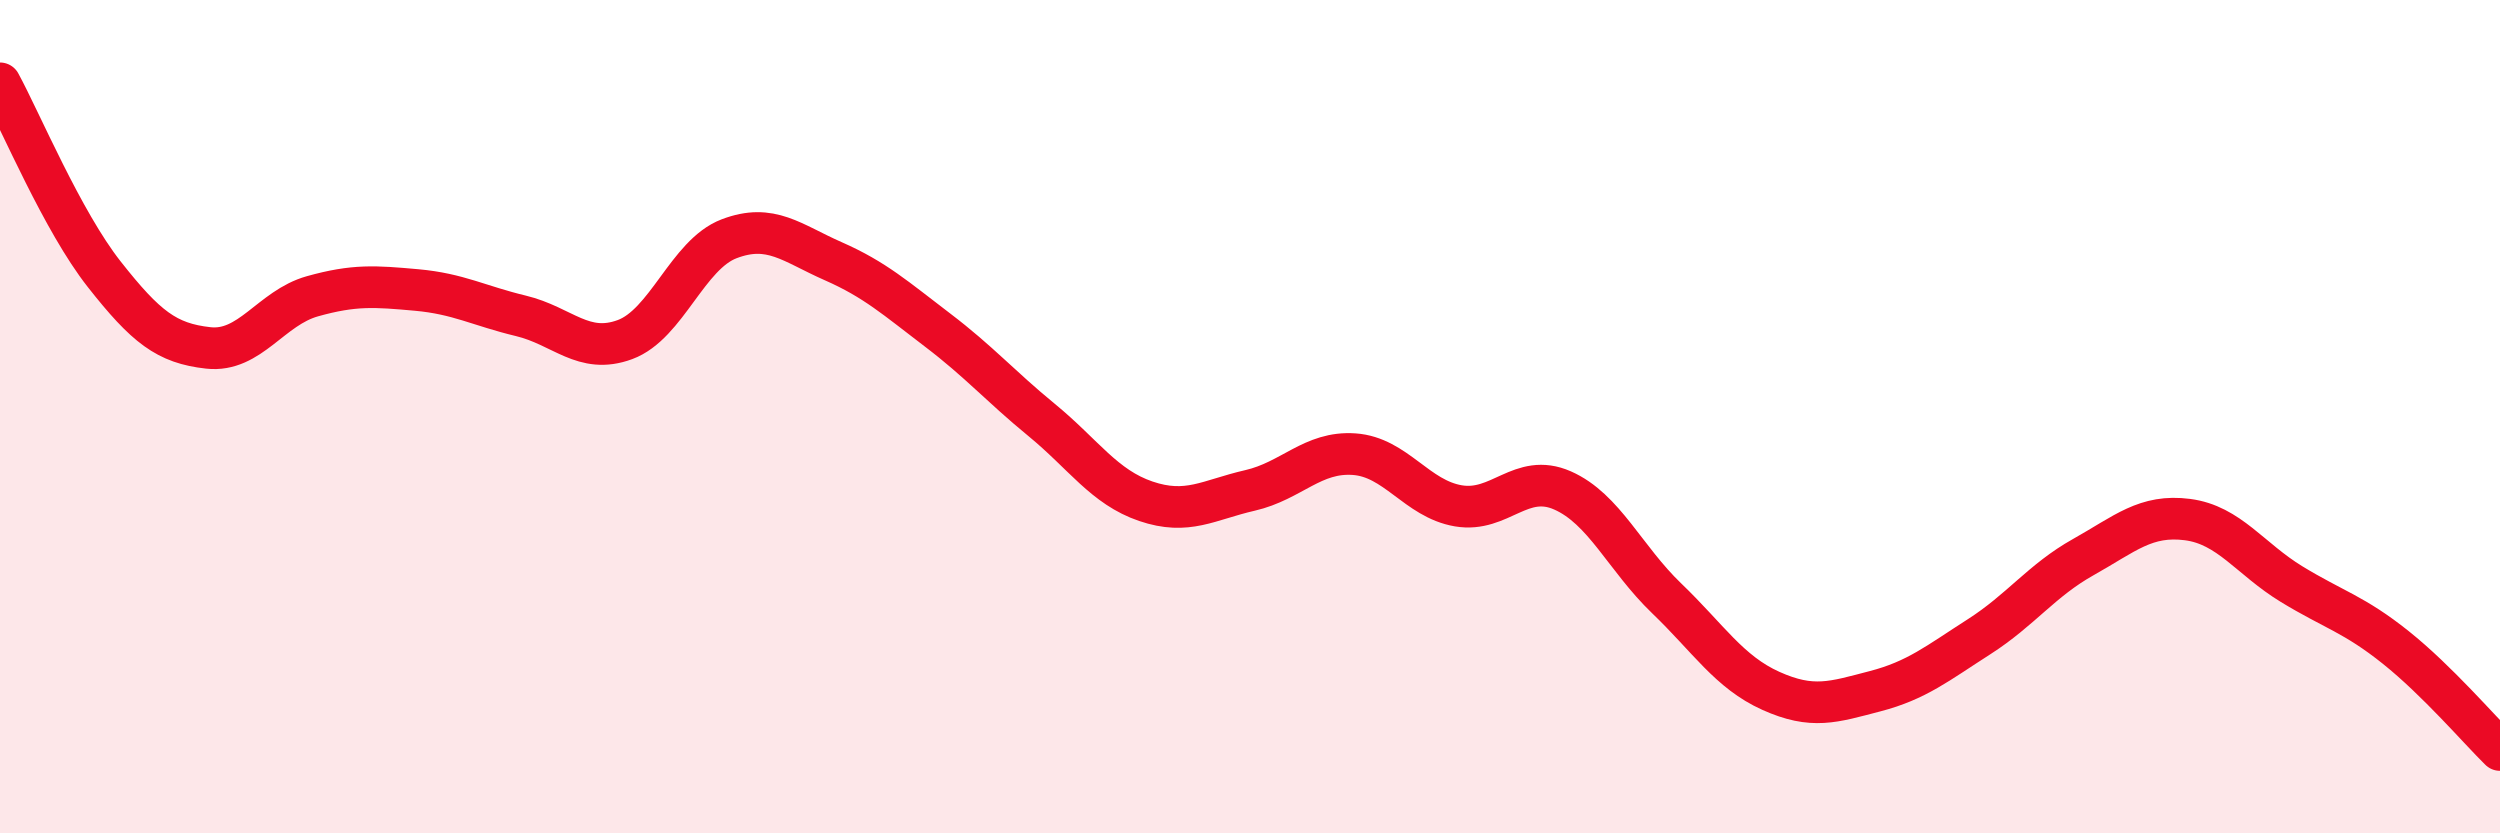
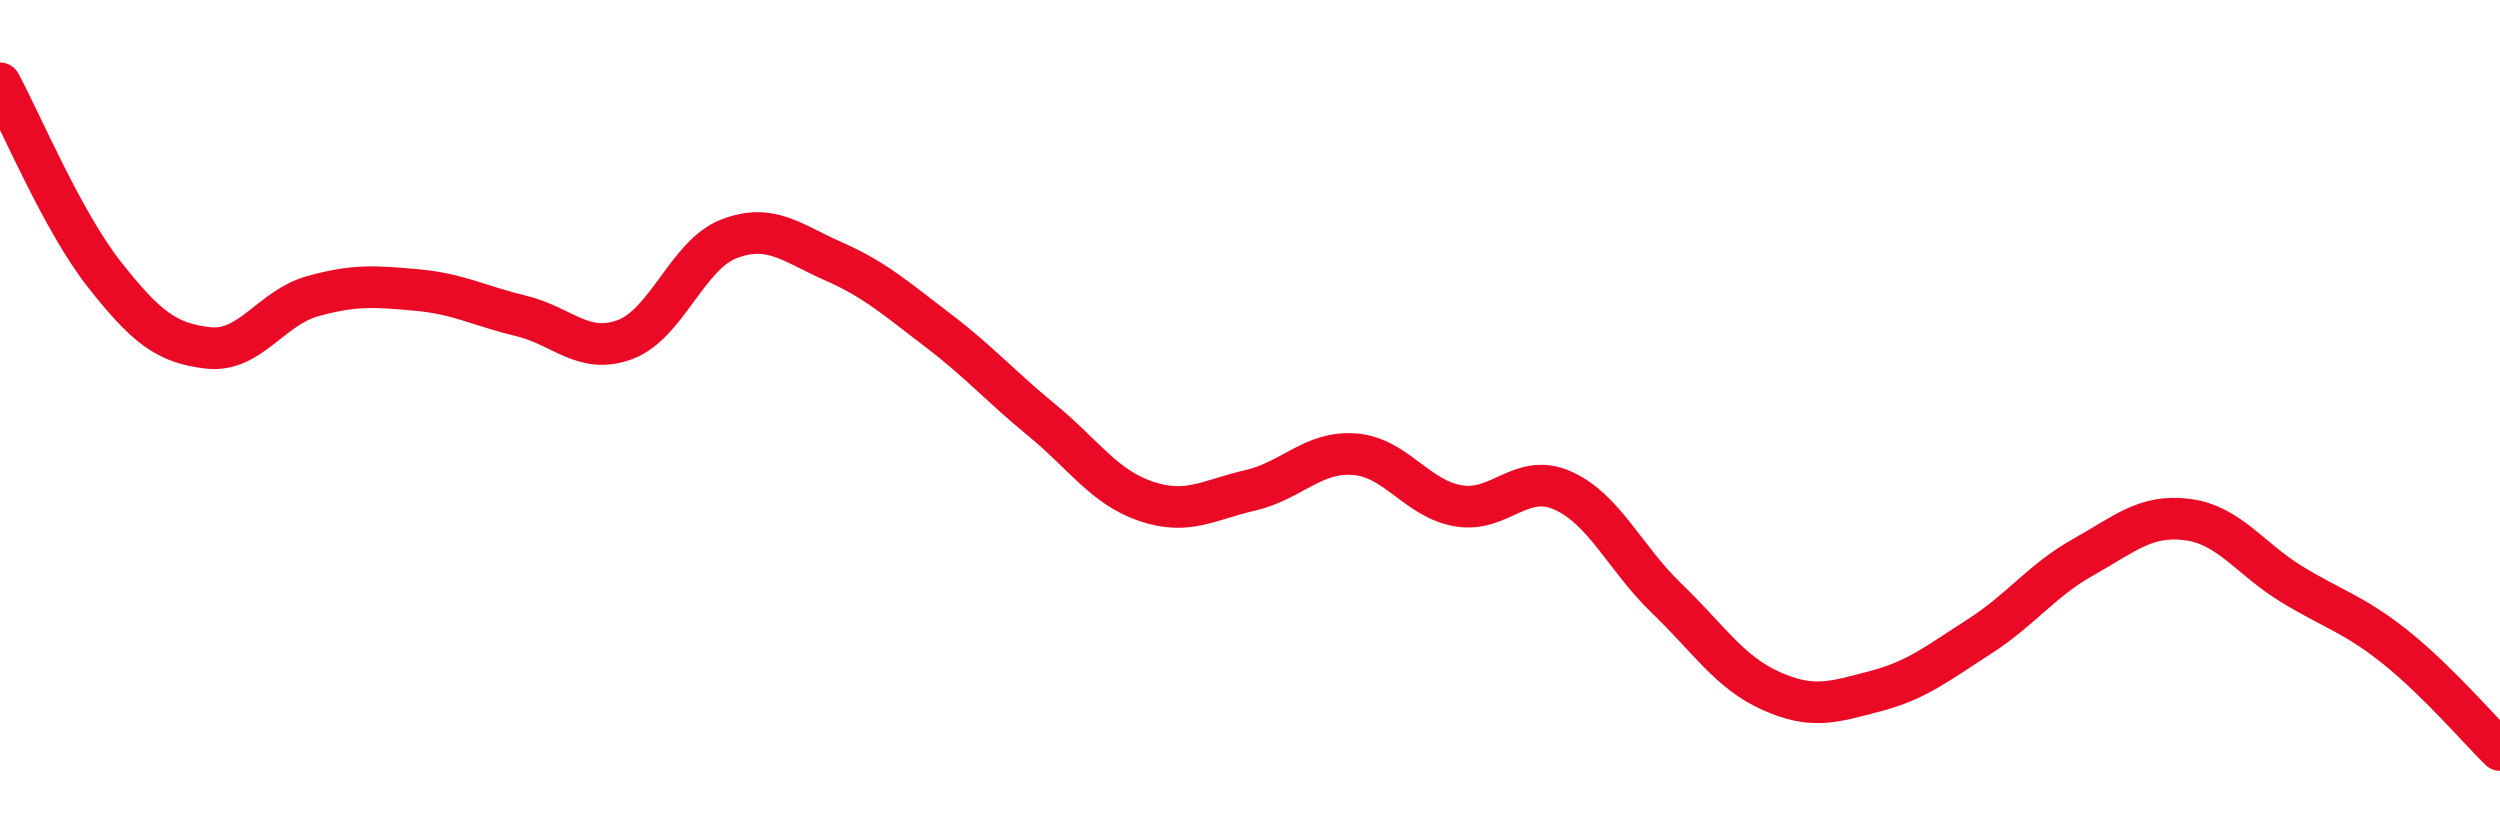
<svg xmlns="http://www.w3.org/2000/svg" width="60" height="20" viewBox="0 0 60 20">
-   <path d="M 0,2 C 0.5,2.92 1.5,5.31 2.5,6.58 C 3.5,7.85 4,8.24 5,8.35 C 6,8.46 6.5,7.39 7.5,7.11 C 8.5,6.83 9,6.87 10,6.96 C 11,7.05 11.5,7.34 12.5,7.58 C 13.5,7.82 14,8.52 15,8.15 C 16,7.78 16.5,6.11 17.5,5.73 C 18.5,5.35 19,5.83 20,6.27 C 21,6.71 21.5,7.16 22.5,7.92 C 23.5,8.68 24,9.26 25,10.08 C 26,10.9 26.5,11.69 27.5,12.03 C 28.5,12.37 29,12 30,11.77 C 31,11.54 31.5,10.83 32.5,10.9 C 33.5,10.97 34,11.97 35,12.14 C 36,12.31 36.5,11.33 37.5,11.77 C 38.5,12.21 39,13.4 40,14.36 C 41,15.32 41.5,16.13 42.5,16.58 C 43.5,17.03 44,16.85 45,16.59 C 46,16.33 46.5,15.92 47.5,15.28 C 48.5,14.64 49,13.93 50,13.37 C 51,12.81 51.5,12.34 52.5,12.47 C 53.5,12.6 54,13.41 55,14.02 C 56,14.63 56.5,14.74 57.5,15.54 C 58.5,16.34 59.5,17.51 60,18L60 20L0 20Z" fill="#EB0A25" opacity="0.1" stroke-linecap="round" stroke-linejoin="round" />
  <path d="M 0,2 C 0.5,2.92 1.5,5.31 2.5,6.58 C 3.5,7.85 4,8.24 5,8.35 C 6,8.46 6.5,7.39 7.5,7.11 C 8.5,6.83 9,6.87 10,6.96 C 11,7.05 11.5,7.34 12.5,7.58 C 13.5,7.82 14,8.52 15,8.15 C 16,7.78 16.5,6.11 17.5,5.73 C 18.5,5.35 19,5.83 20,6.27 C 21,6.71 21.5,7.16 22.5,7.92 C 23.5,8.68 24,9.26 25,10.08 C 26,10.9 26.5,11.69 27.5,12.03 C 28.5,12.37 29,12 30,11.77 C 31,11.54 31.5,10.83 32.5,10.9 C 33.5,10.97 34,11.97 35,12.14 C 36,12.31 36.5,11.33 37.5,11.77 C 38.5,12.21 39,13.4 40,14.36 C 41,15.32 41.5,16.13 42.5,16.58 C 43.5,17.03 44,16.85 45,16.59 C 46,16.33 46.5,15.92 47.5,15.28 C 48.5,14.64 49,13.93 50,13.37 C 51,12.81 51.5,12.34 52.5,12.47 C 53.5,12.6 54,13.41 55,14.02 C 56,14.63 56.5,14.74 57.5,15.54 C 58.5,16.34 59.5,17.51 60,18" stroke="#EB0A25" stroke-width="1" fill="none" stroke-linecap="round" stroke-linejoin="round" />
</svg>